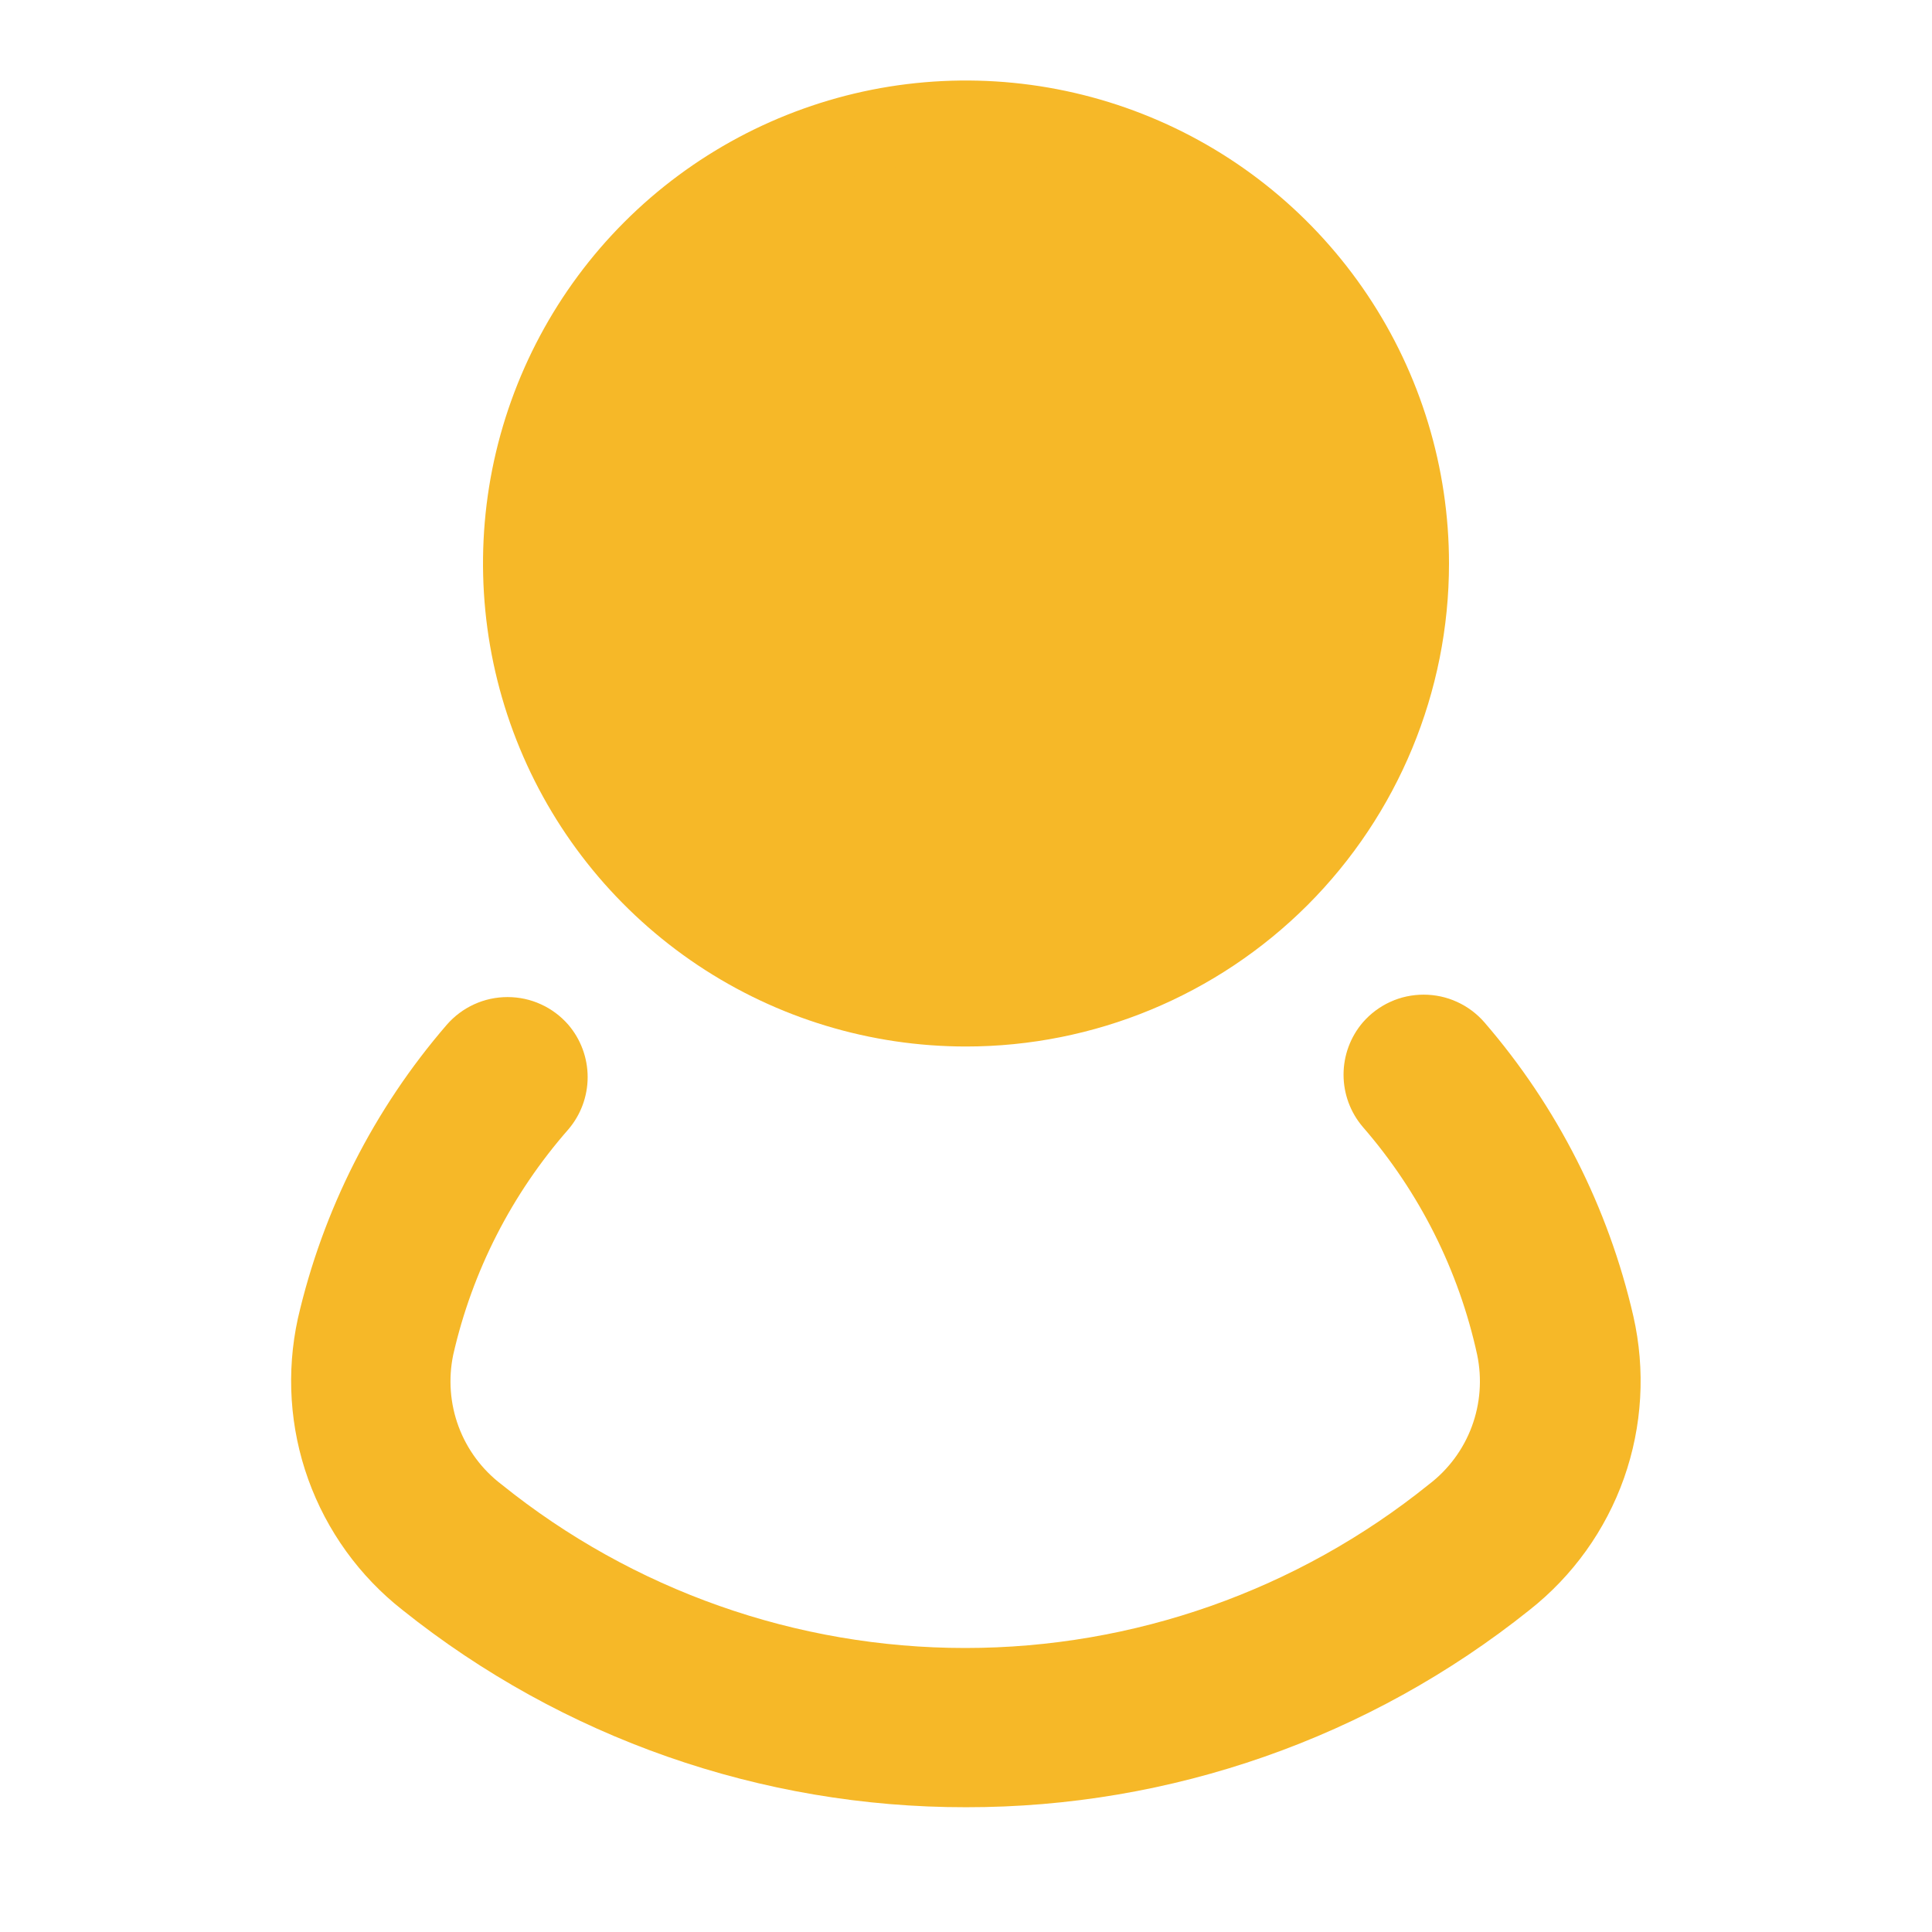
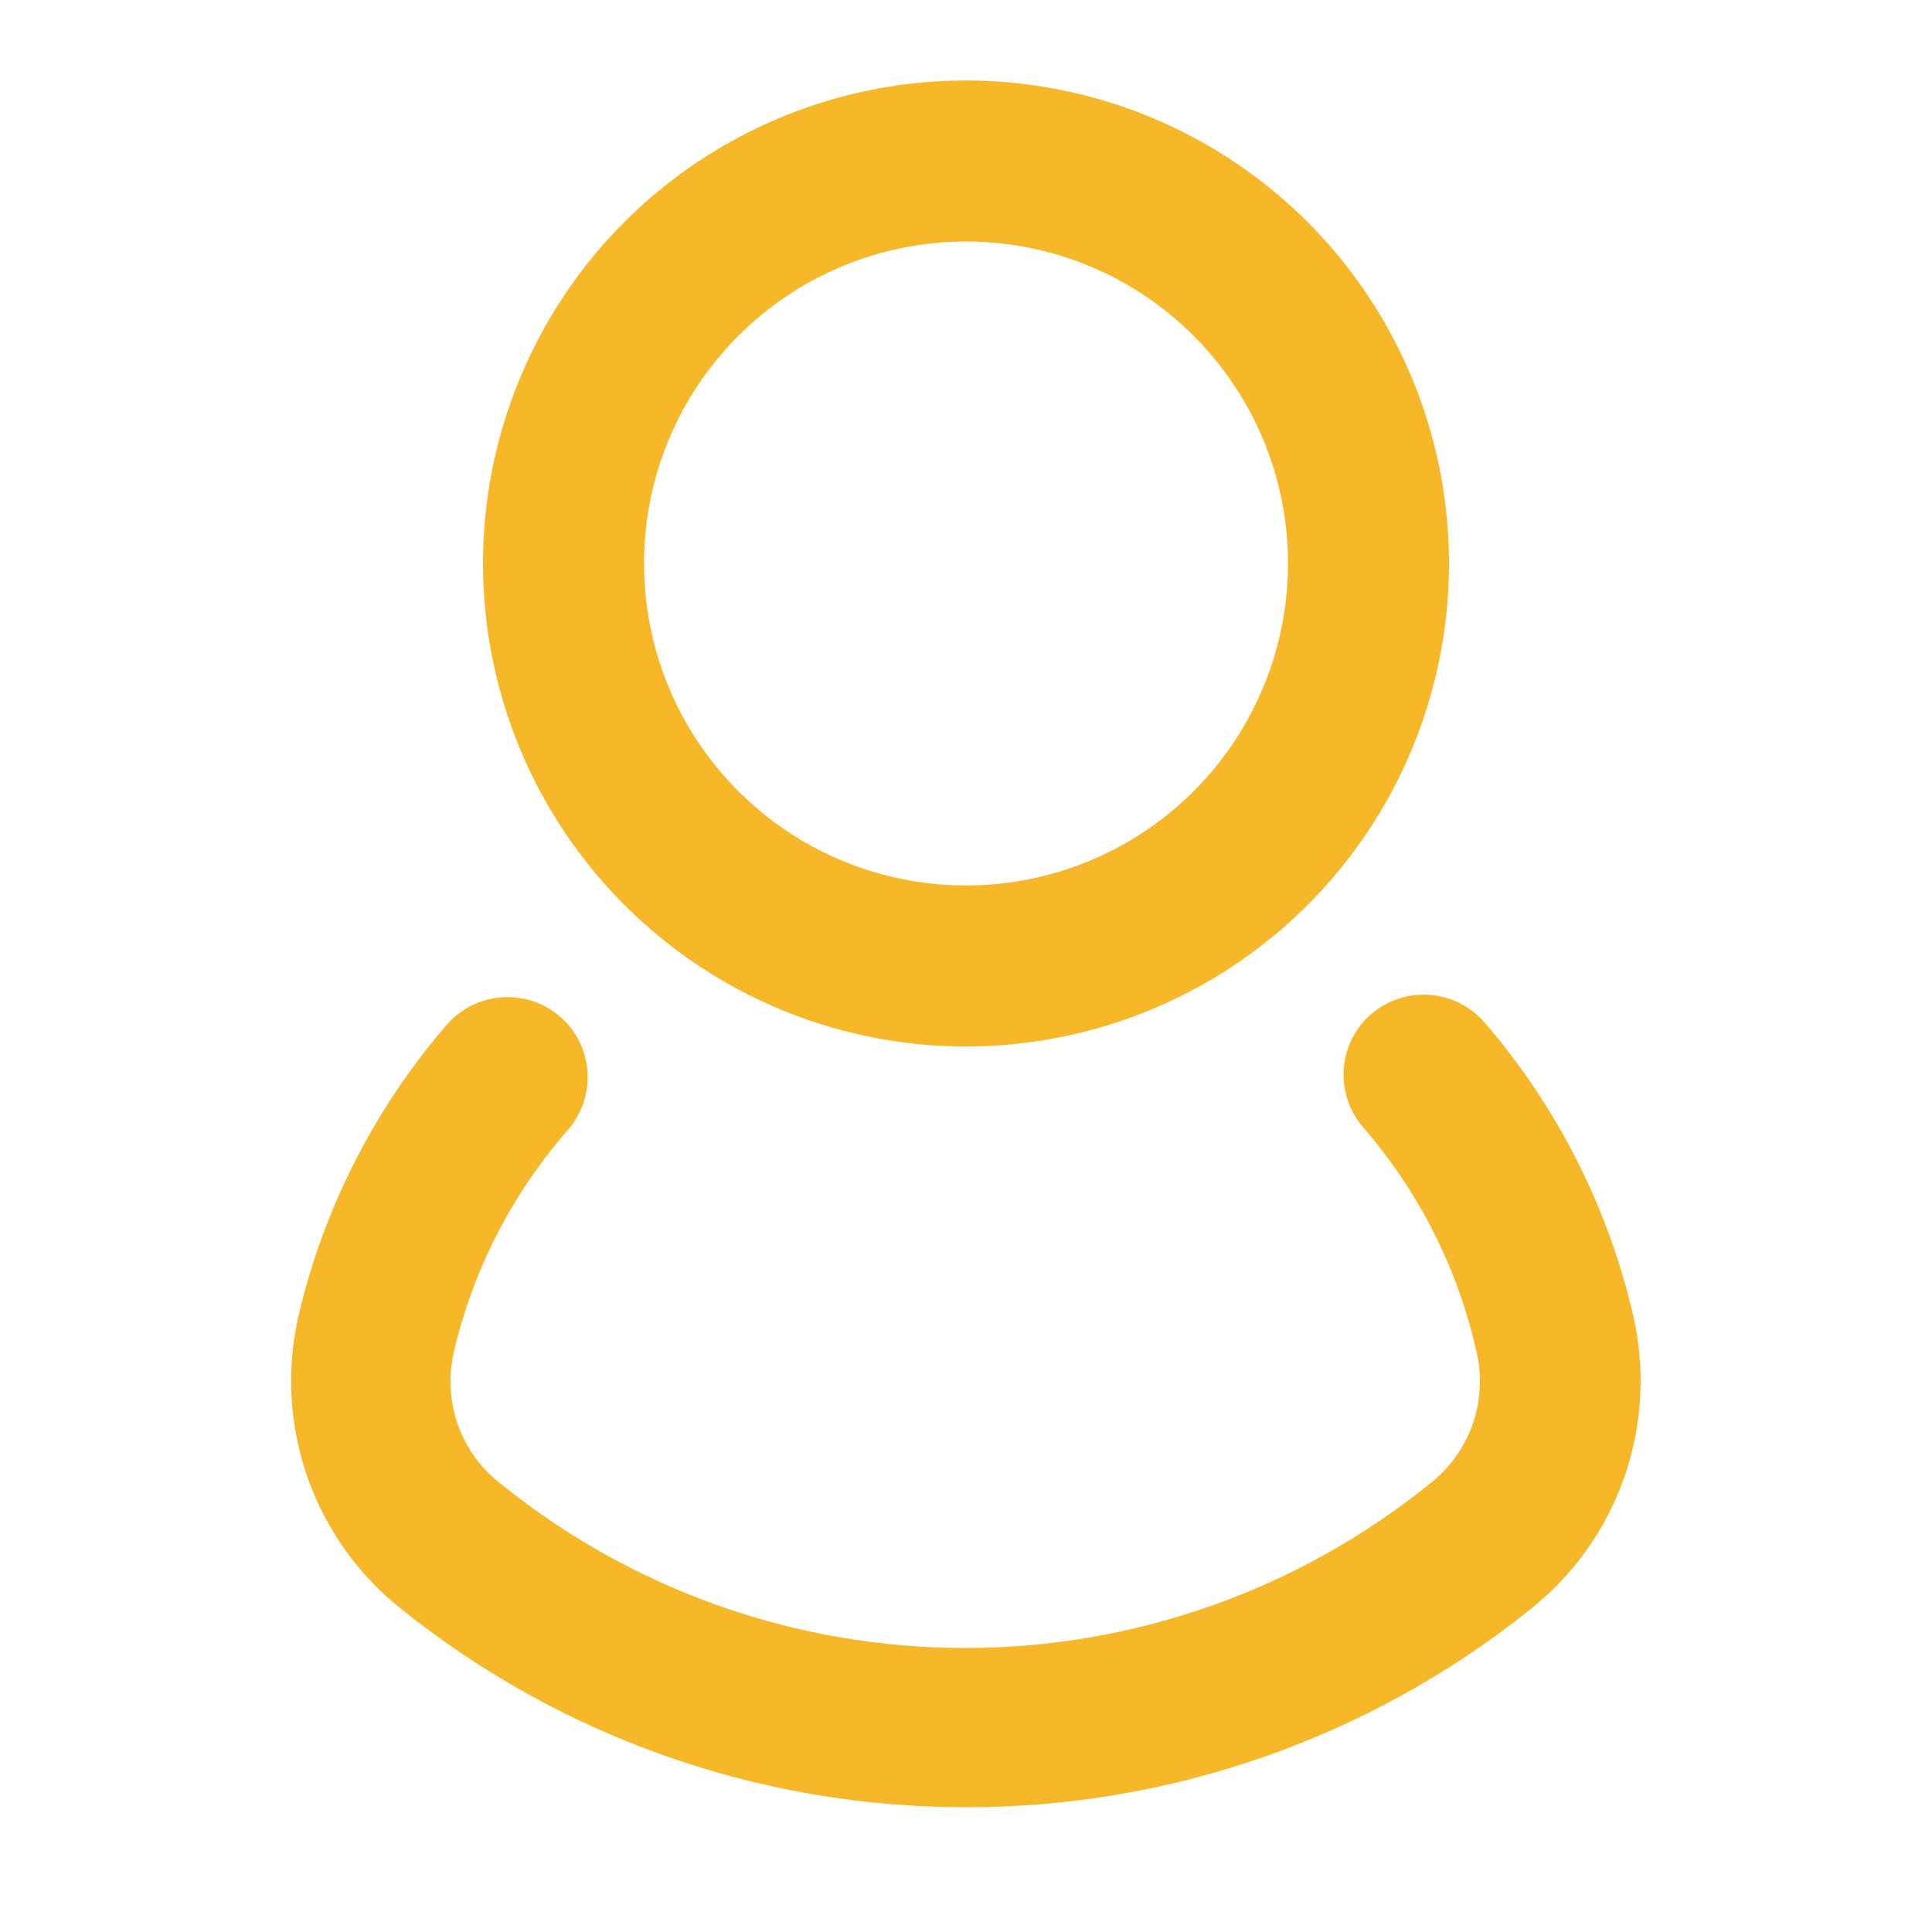
<svg xmlns="http://www.w3.org/2000/svg" width="24" height="24" viewBox="0 0 24 24" fill="none">
  <path d="M12 13C10.813 13 9.653 12.648 8.667 11.989C7.68 11.329 6.911 10.393 6.457 9.296C6.003 8.2 5.884 6.993 6.115 5.829C6.347 4.666 6.918 3.596 7.757 2.757C8.596 1.918 9.666 1.347 10.829 1.115C11.993 0.884 13.2 1.003 14.296 1.457C15.393 1.911 16.329 2.68 16.989 3.667C17.648 4.653 18 5.813 18 7C18 8.591 17.368 10.117 16.243 11.243C15.117 12.368 13.591 13 12 13ZM12 3C11.209 3 10.435 3.235 9.778 3.674C9.12 4.114 8.607 4.738 8.304 5.469C8.002 6.2 7.923 7.004 8.077 7.78C8.231 8.556 8.612 9.269 9.172 9.828C9.731 10.388 10.444 10.769 11.22 10.923C11.996 11.078 12.8 10.998 13.531 10.695C14.262 10.393 14.886 9.88 15.326 9.222C15.765 8.564 16 7.791 16 7C16 5.939 15.579 4.922 14.828 4.172C14.078 3.421 13.061 3 12 3Z" fill="#F6B828" />
  <path d="M12 22.45C9.456 22.453 6.987 21.589 5 20C4.465 19.58 4.059 19.017 3.829 18.377C3.599 17.737 3.555 17.045 3.7 16.38C4.01 15.031 4.645 13.778 5.55 12.73C5.644 12.622 5.76 12.535 5.89 12.476C6.02 12.416 6.162 12.386 6.305 12.386C6.448 12.386 6.59 12.416 6.72 12.476C6.85 12.535 6.966 12.622 7.06 12.73C7.215 12.911 7.3 13.142 7.3 13.38C7.3 13.618 7.215 13.849 7.06 14.03C6.358 14.83 5.866 15.792 5.63 16.83C5.568 17.128 5.591 17.437 5.697 17.722C5.803 18.007 5.988 18.256 6.23 18.44C7.862 19.755 9.894 20.472 11.99 20.472C14.086 20.472 16.118 19.755 17.75 18.44C17.992 18.256 18.177 18.007 18.283 17.722C18.389 17.437 18.412 17.128 18.35 16.83C18.122 15.783 17.633 14.809 16.93 14C16.775 13.819 16.69 13.588 16.69 13.35C16.69 13.112 16.775 12.881 16.93 12.7C17.024 12.592 17.14 12.505 17.27 12.446C17.4 12.386 17.542 12.356 17.685 12.356C17.828 12.356 17.97 12.386 18.1 12.446C18.23 12.505 18.346 12.592 18.44 12.7C19.345 13.748 19.98 15.001 20.29 16.35C20.442 17.018 20.402 17.716 20.174 18.362C19.945 19.008 19.538 19.576 19 20C17.013 21.589 14.544 22.453 12 22.45Z" fill="#F6B828AA" />
-   <path d="M12 12C14.761 12 17 9.761 17 7C17 4.239 14.761 2 12 2C9.239 2 7 4.239 7 7C7 9.761 9.239 12 12 12Z" fill="#F6B828" />
</svg>